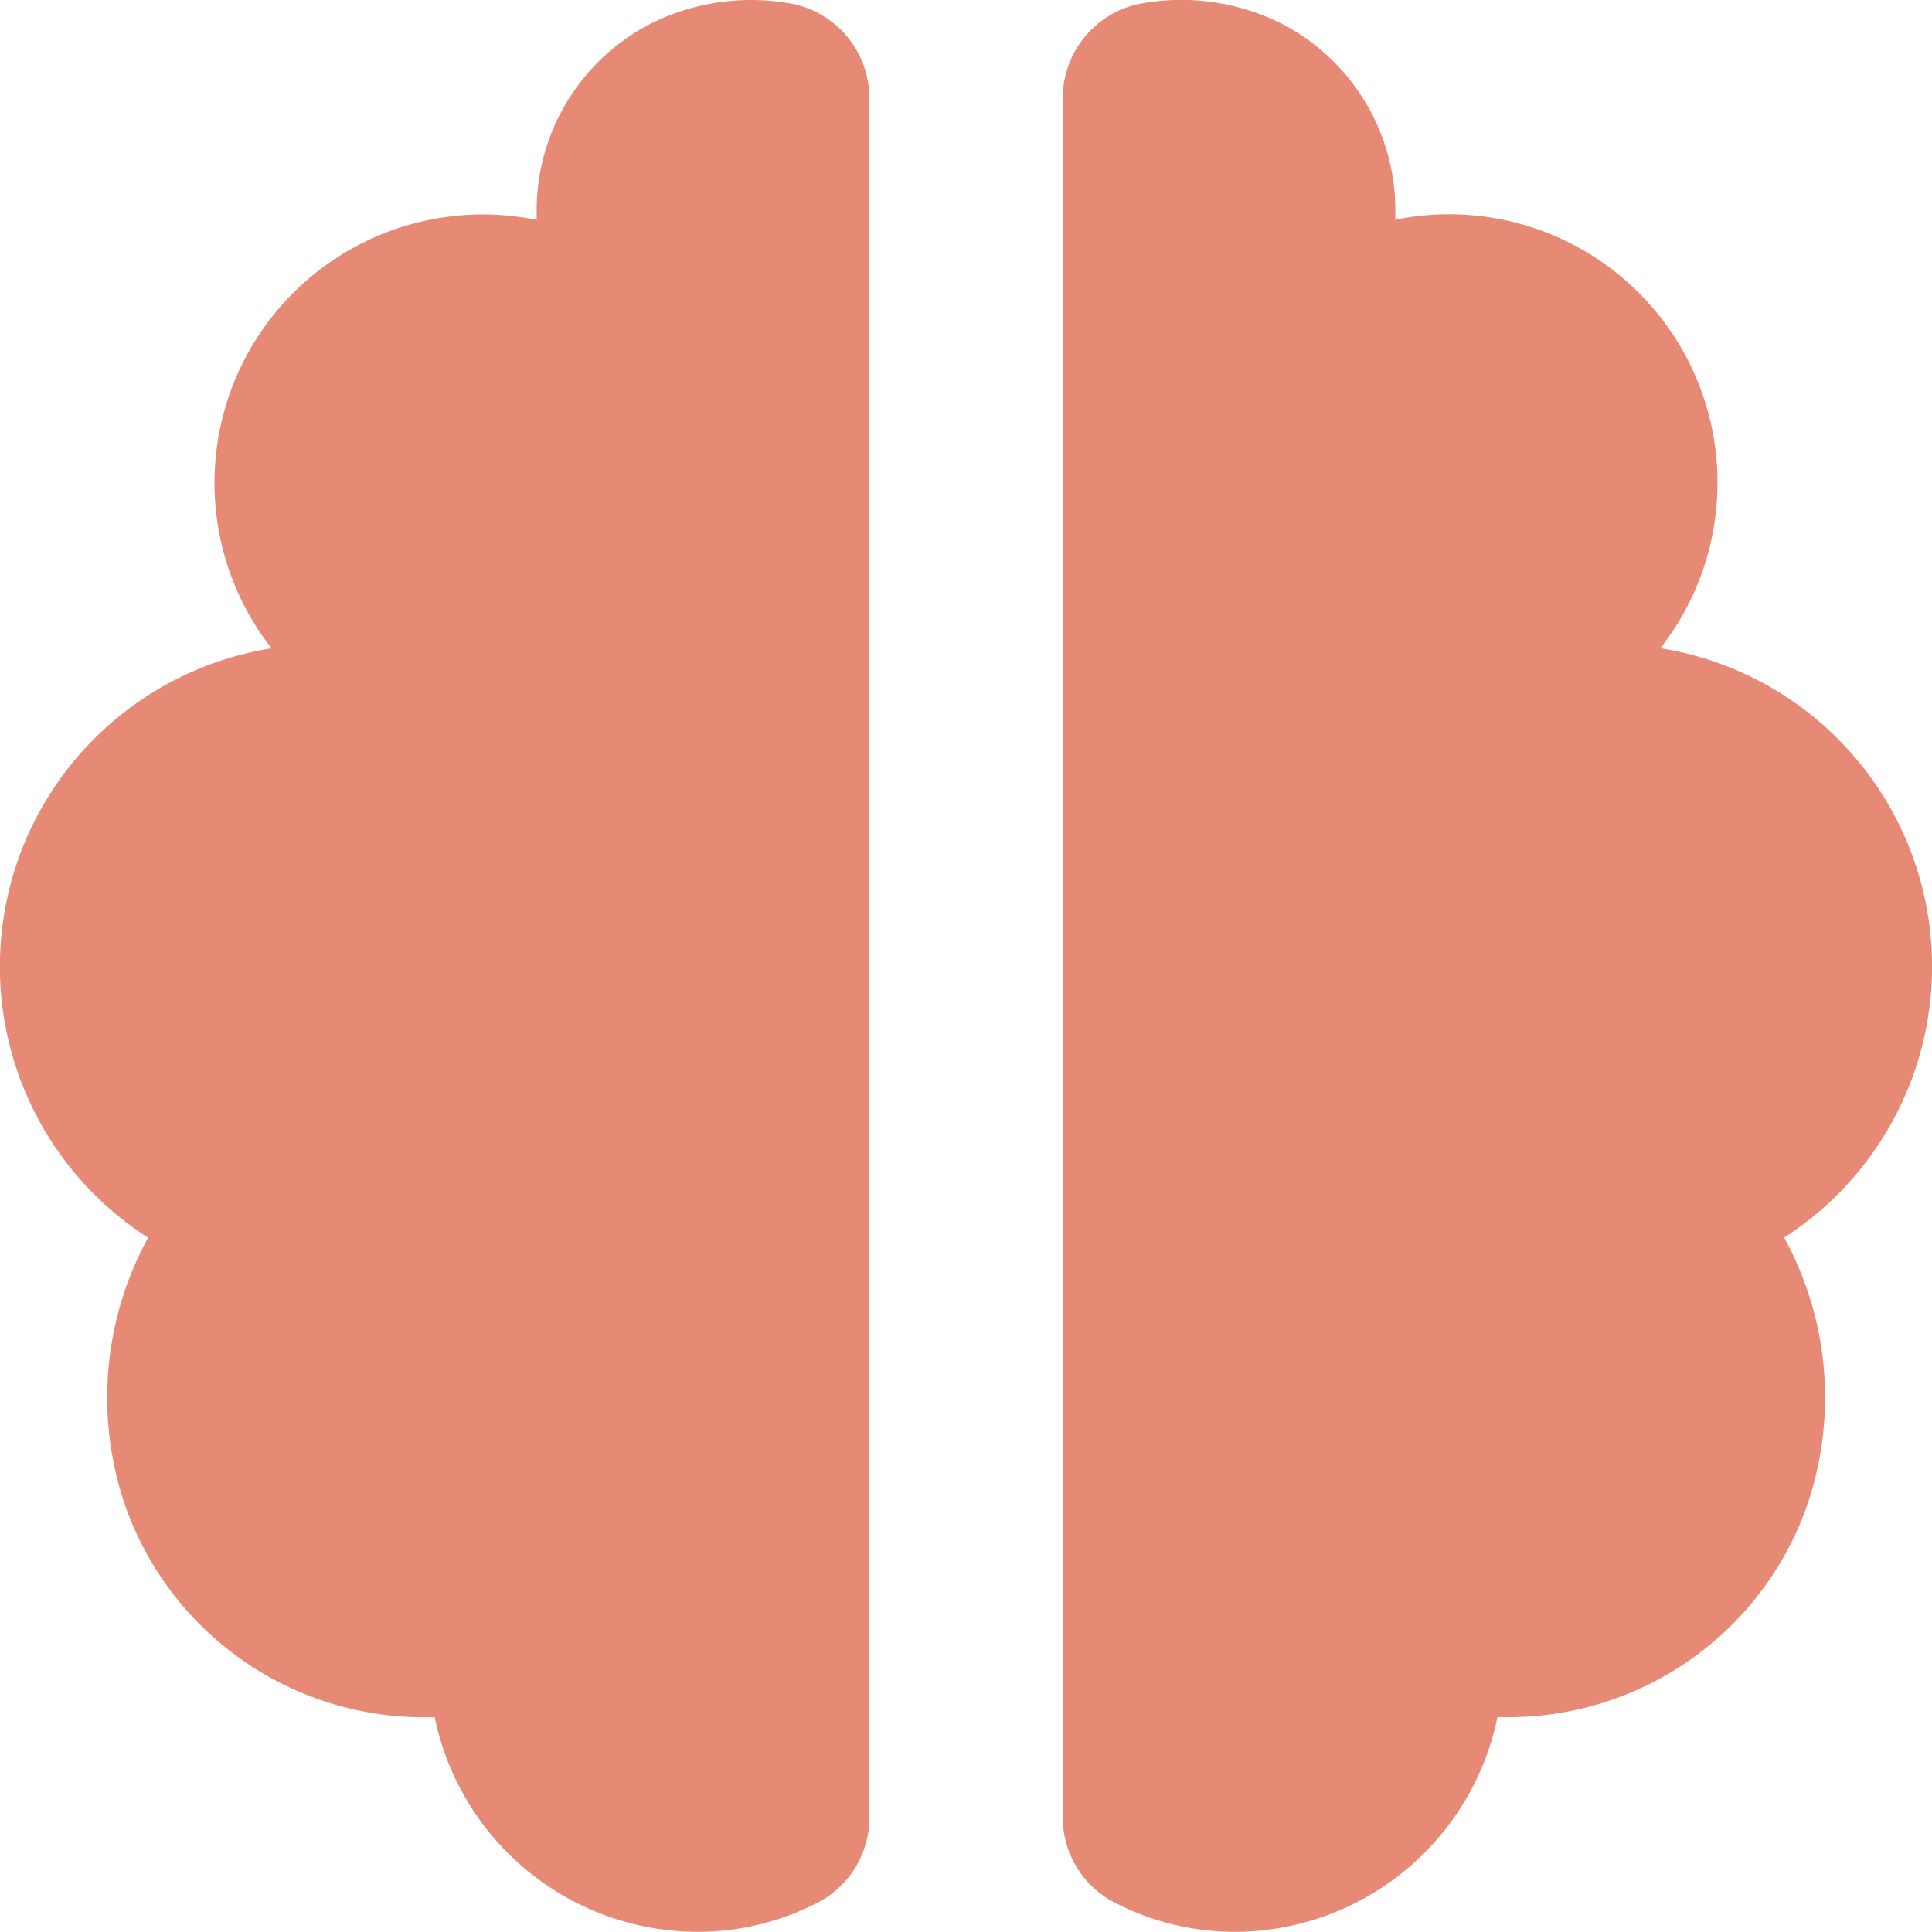
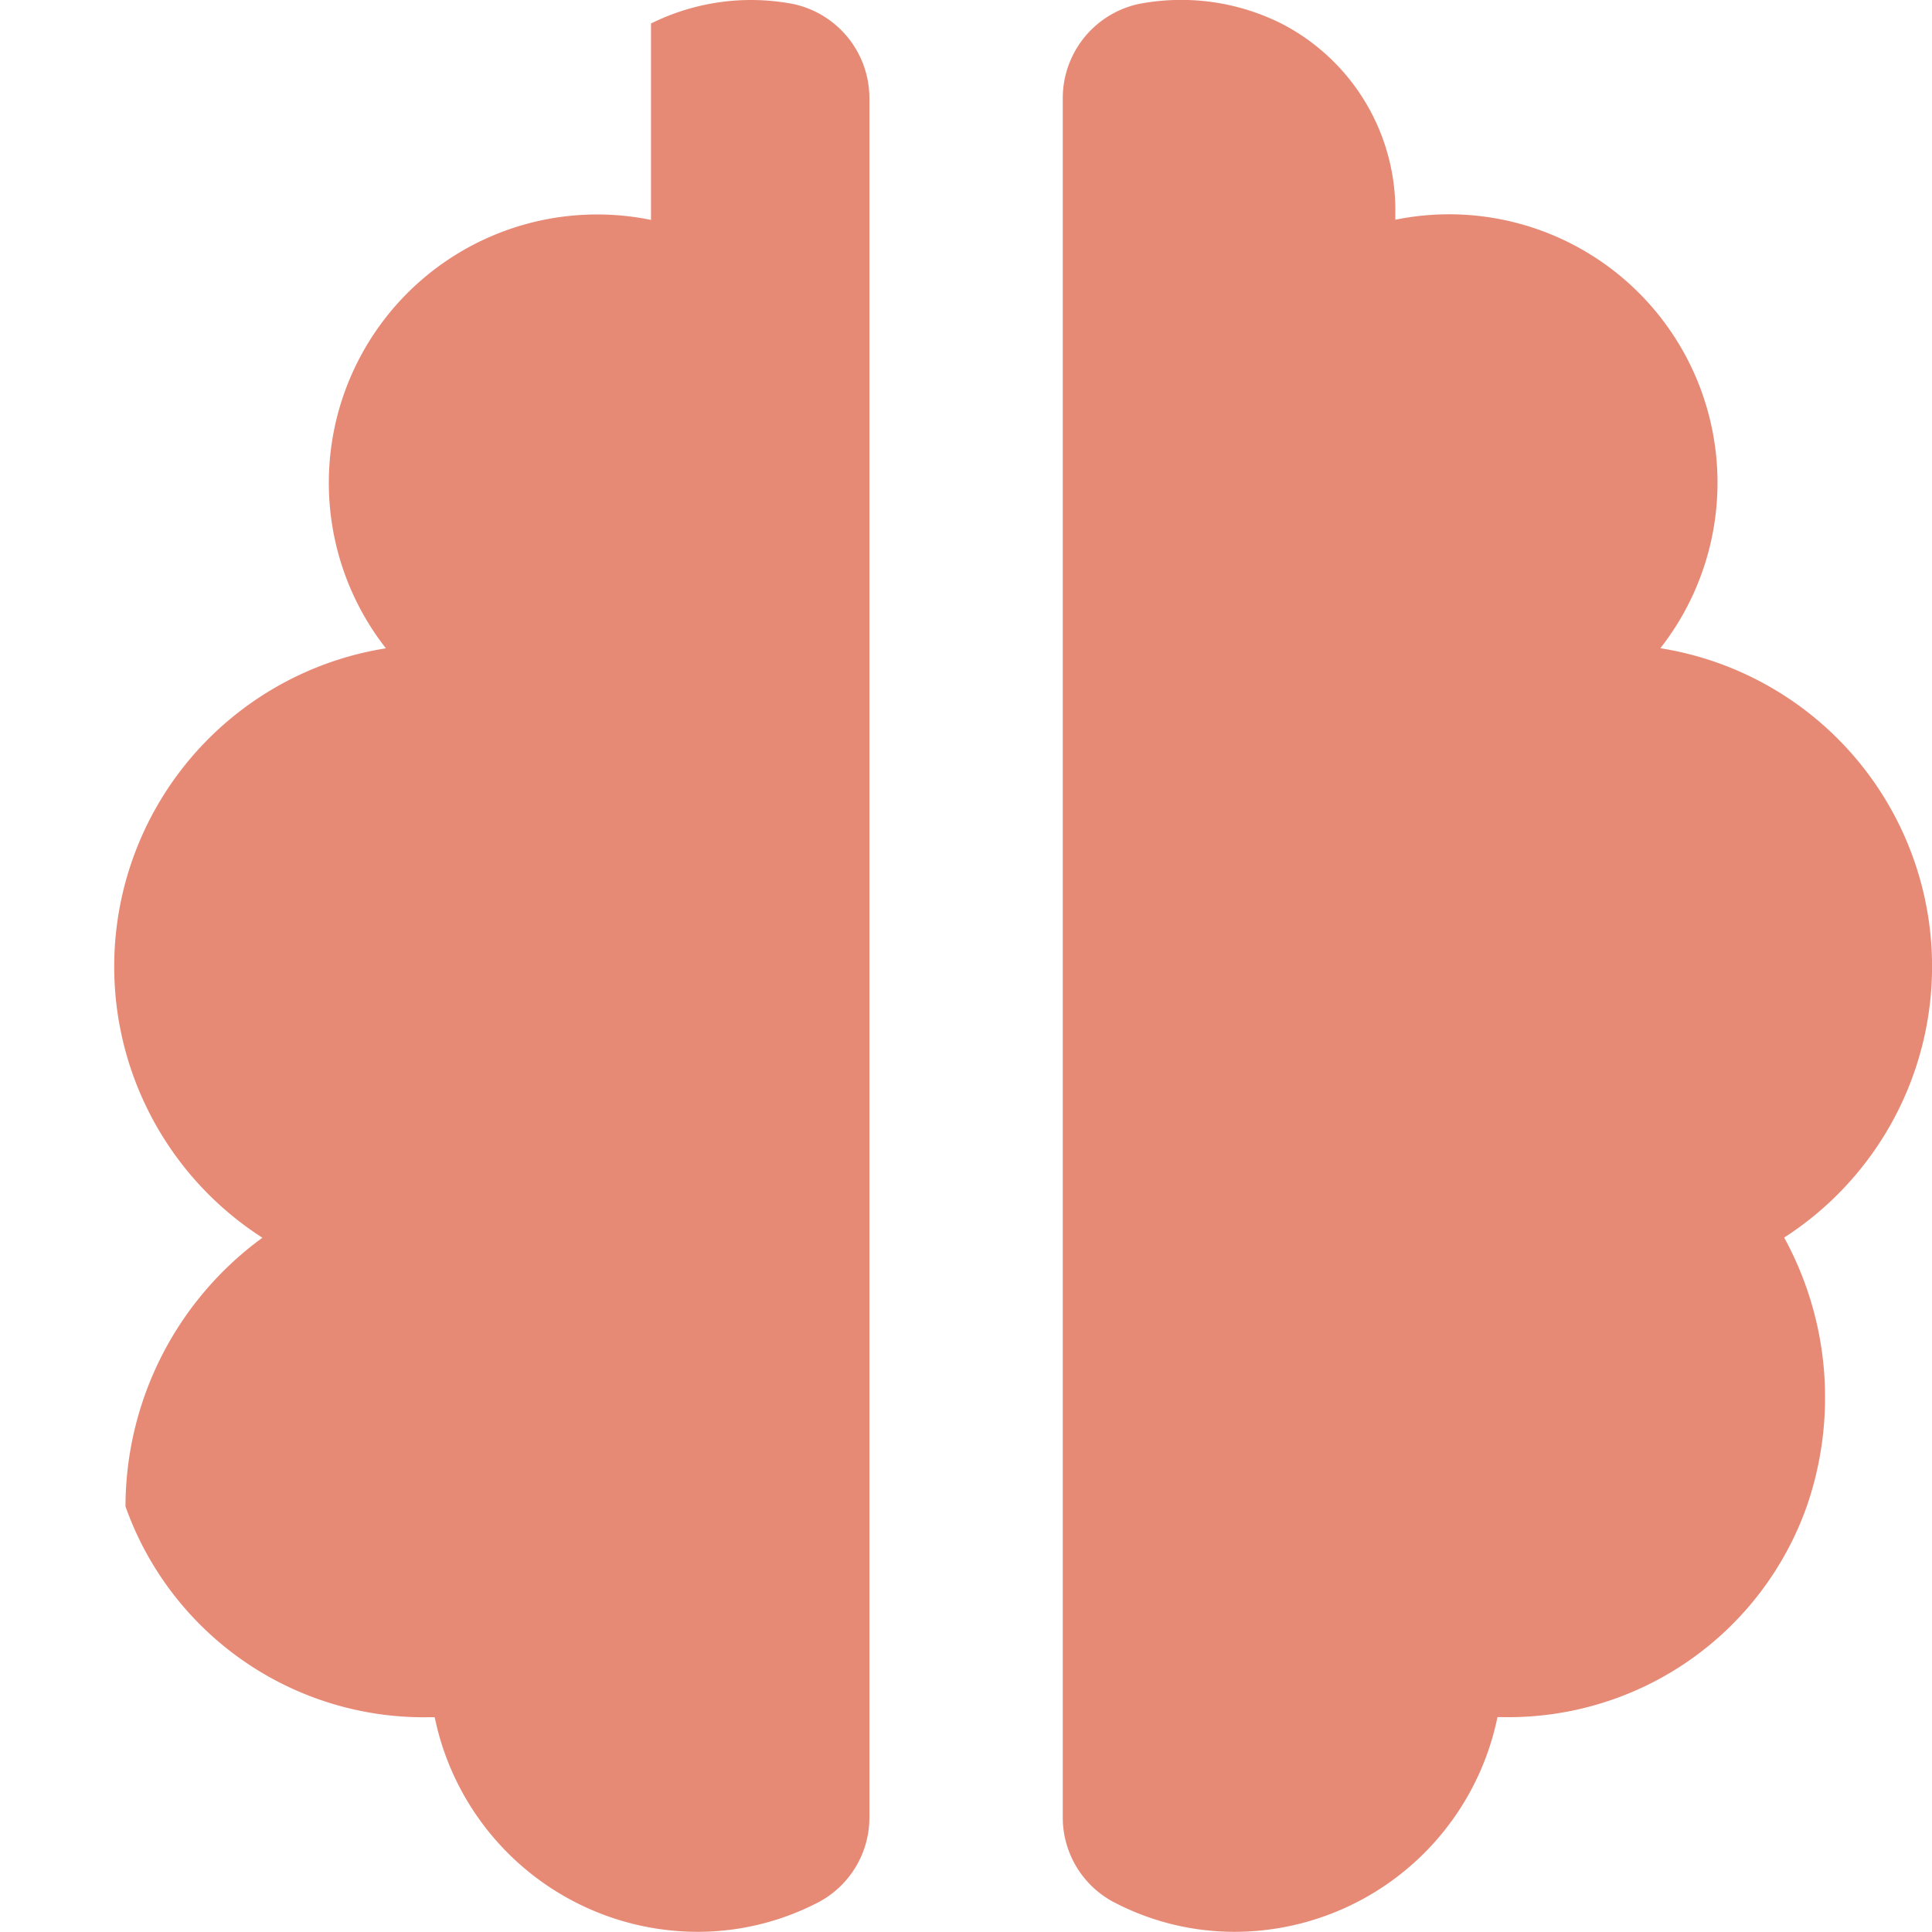
<svg xmlns="http://www.w3.org/2000/svg" width="23" height="22.999" viewBox="0 0 23 22.999">
-   <path id="bxs-brain" d="M4.494,20.936a3.767,3.767,0,0,0,3.618,2.509h.063A3.2,3.2,0,0,0,11.307,26a3.115,3.115,0,0,0,1.451-.36,1.141,1.141,0,0,0,.592-1.014V4.181a1.147,1.147,0,0,0-.9-1.13,2.673,2.673,0,0,0-1.7.231A2.5,2.5,0,0,0,9.389,5.556V5.62a3.195,3.195,0,0,0-3.156,5.1,3.836,3.836,0,0,0-1.47,7.017A3.965,3.965,0,0,0,4.494,20.936ZM22.767,10.718a3.195,3.195,0,0,0-3.156-5.1V5.556a2.5,2.5,0,0,0-1.359-2.275,2.668,2.668,0,0,0-1.7-.231,1.148,1.148,0,0,0-.9,1.13V24.625a1.141,1.141,0,0,0,.593,1.014,3.1,3.1,0,0,0,1.45.361,3.2,3.2,0,0,0,3.132-2.556h.064a3.768,3.768,0,0,0,3.618-2.509,3.962,3.962,0,0,0-.269-3.2,3.837,3.837,0,0,0-1.473-7.016Z" transform="translate(-3 -3.002)" fill="#e68a76" />
+   <path id="bxs-brain" d="M4.494,20.936a3.767,3.767,0,0,0,3.618,2.509h.063A3.2,3.2,0,0,0,11.307,26a3.115,3.115,0,0,0,1.451-.36,1.141,1.141,0,0,0,.592-1.014V4.181a1.147,1.147,0,0,0-.9-1.13,2.673,2.673,0,0,0-1.7.231V5.62a3.195,3.195,0,0,0-3.156,5.1,3.836,3.836,0,0,0-1.47,7.017A3.965,3.965,0,0,0,4.494,20.936ZM22.767,10.718a3.195,3.195,0,0,0-3.156-5.1V5.556a2.5,2.5,0,0,0-1.359-2.275,2.668,2.668,0,0,0-1.7-.231,1.148,1.148,0,0,0-.9,1.13V24.625a1.141,1.141,0,0,0,.593,1.014,3.1,3.1,0,0,0,1.45.361,3.2,3.2,0,0,0,3.132-2.556h.064a3.768,3.768,0,0,0,3.618-2.509,3.962,3.962,0,0,0-.269-3.2,3.837,3.837,0,0,0-1.473-7.016Z" transform="translate(-3 -3.002)" fill="#e68a76" />
</svg>